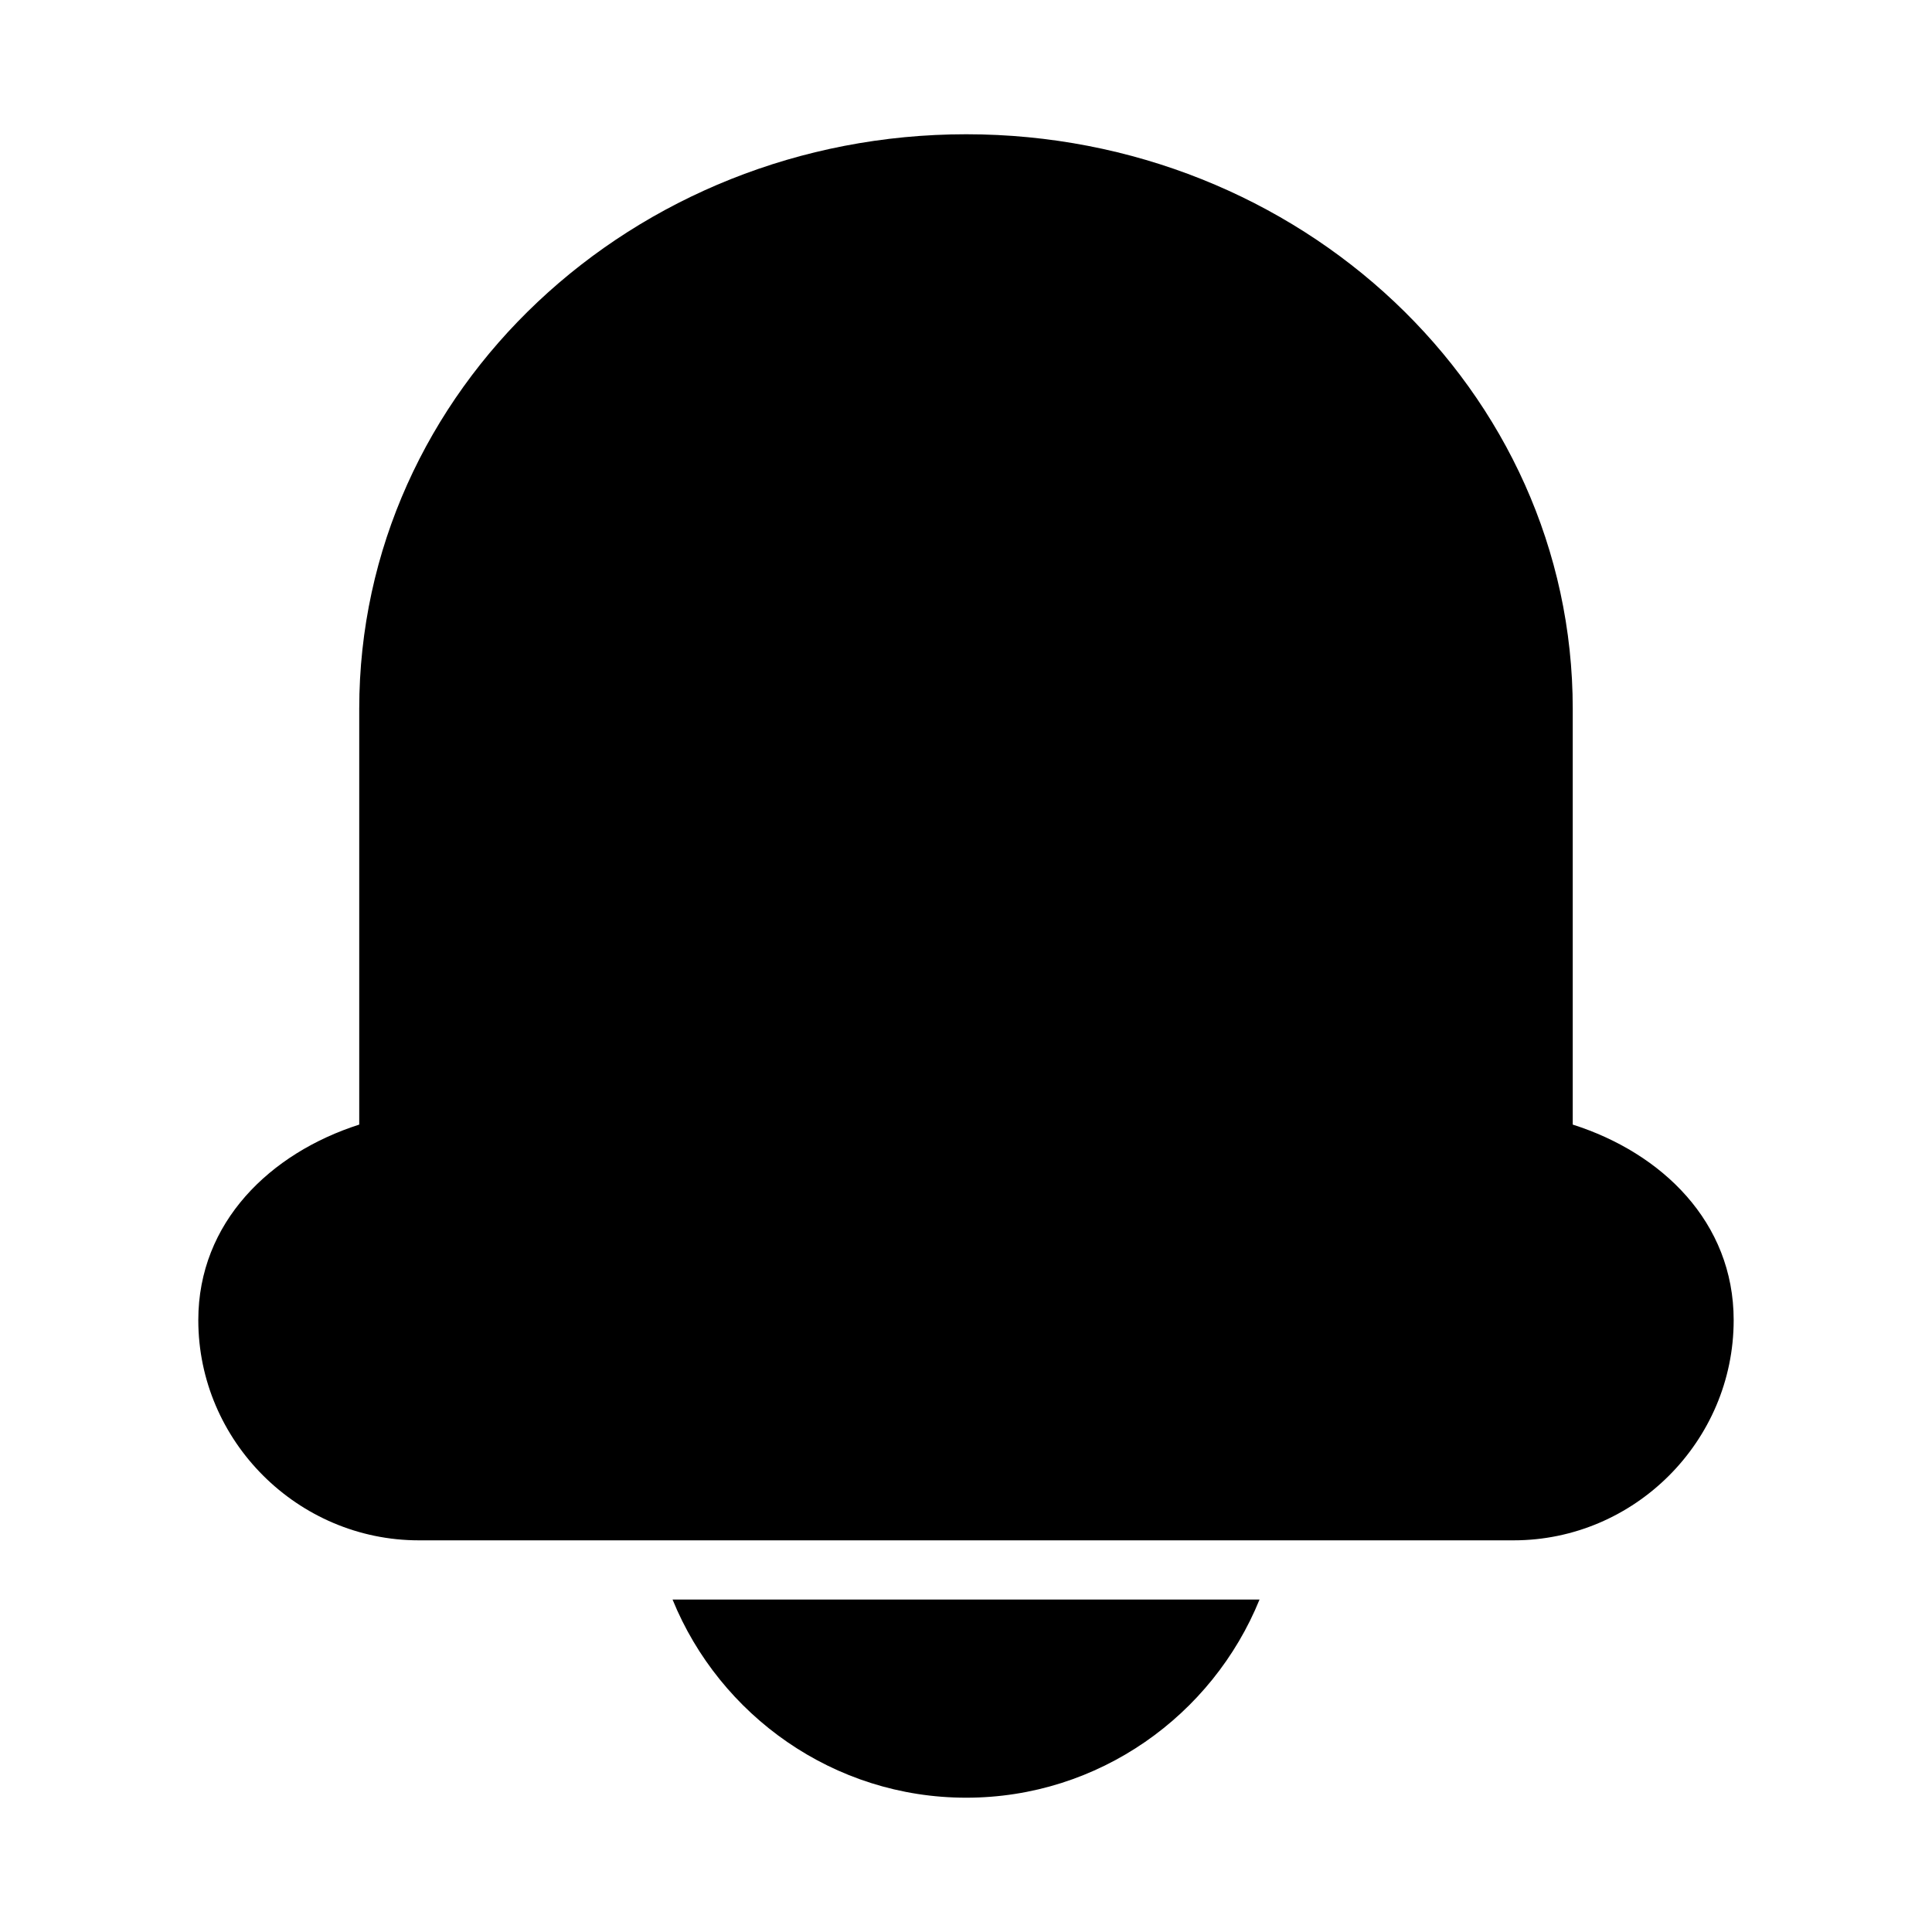
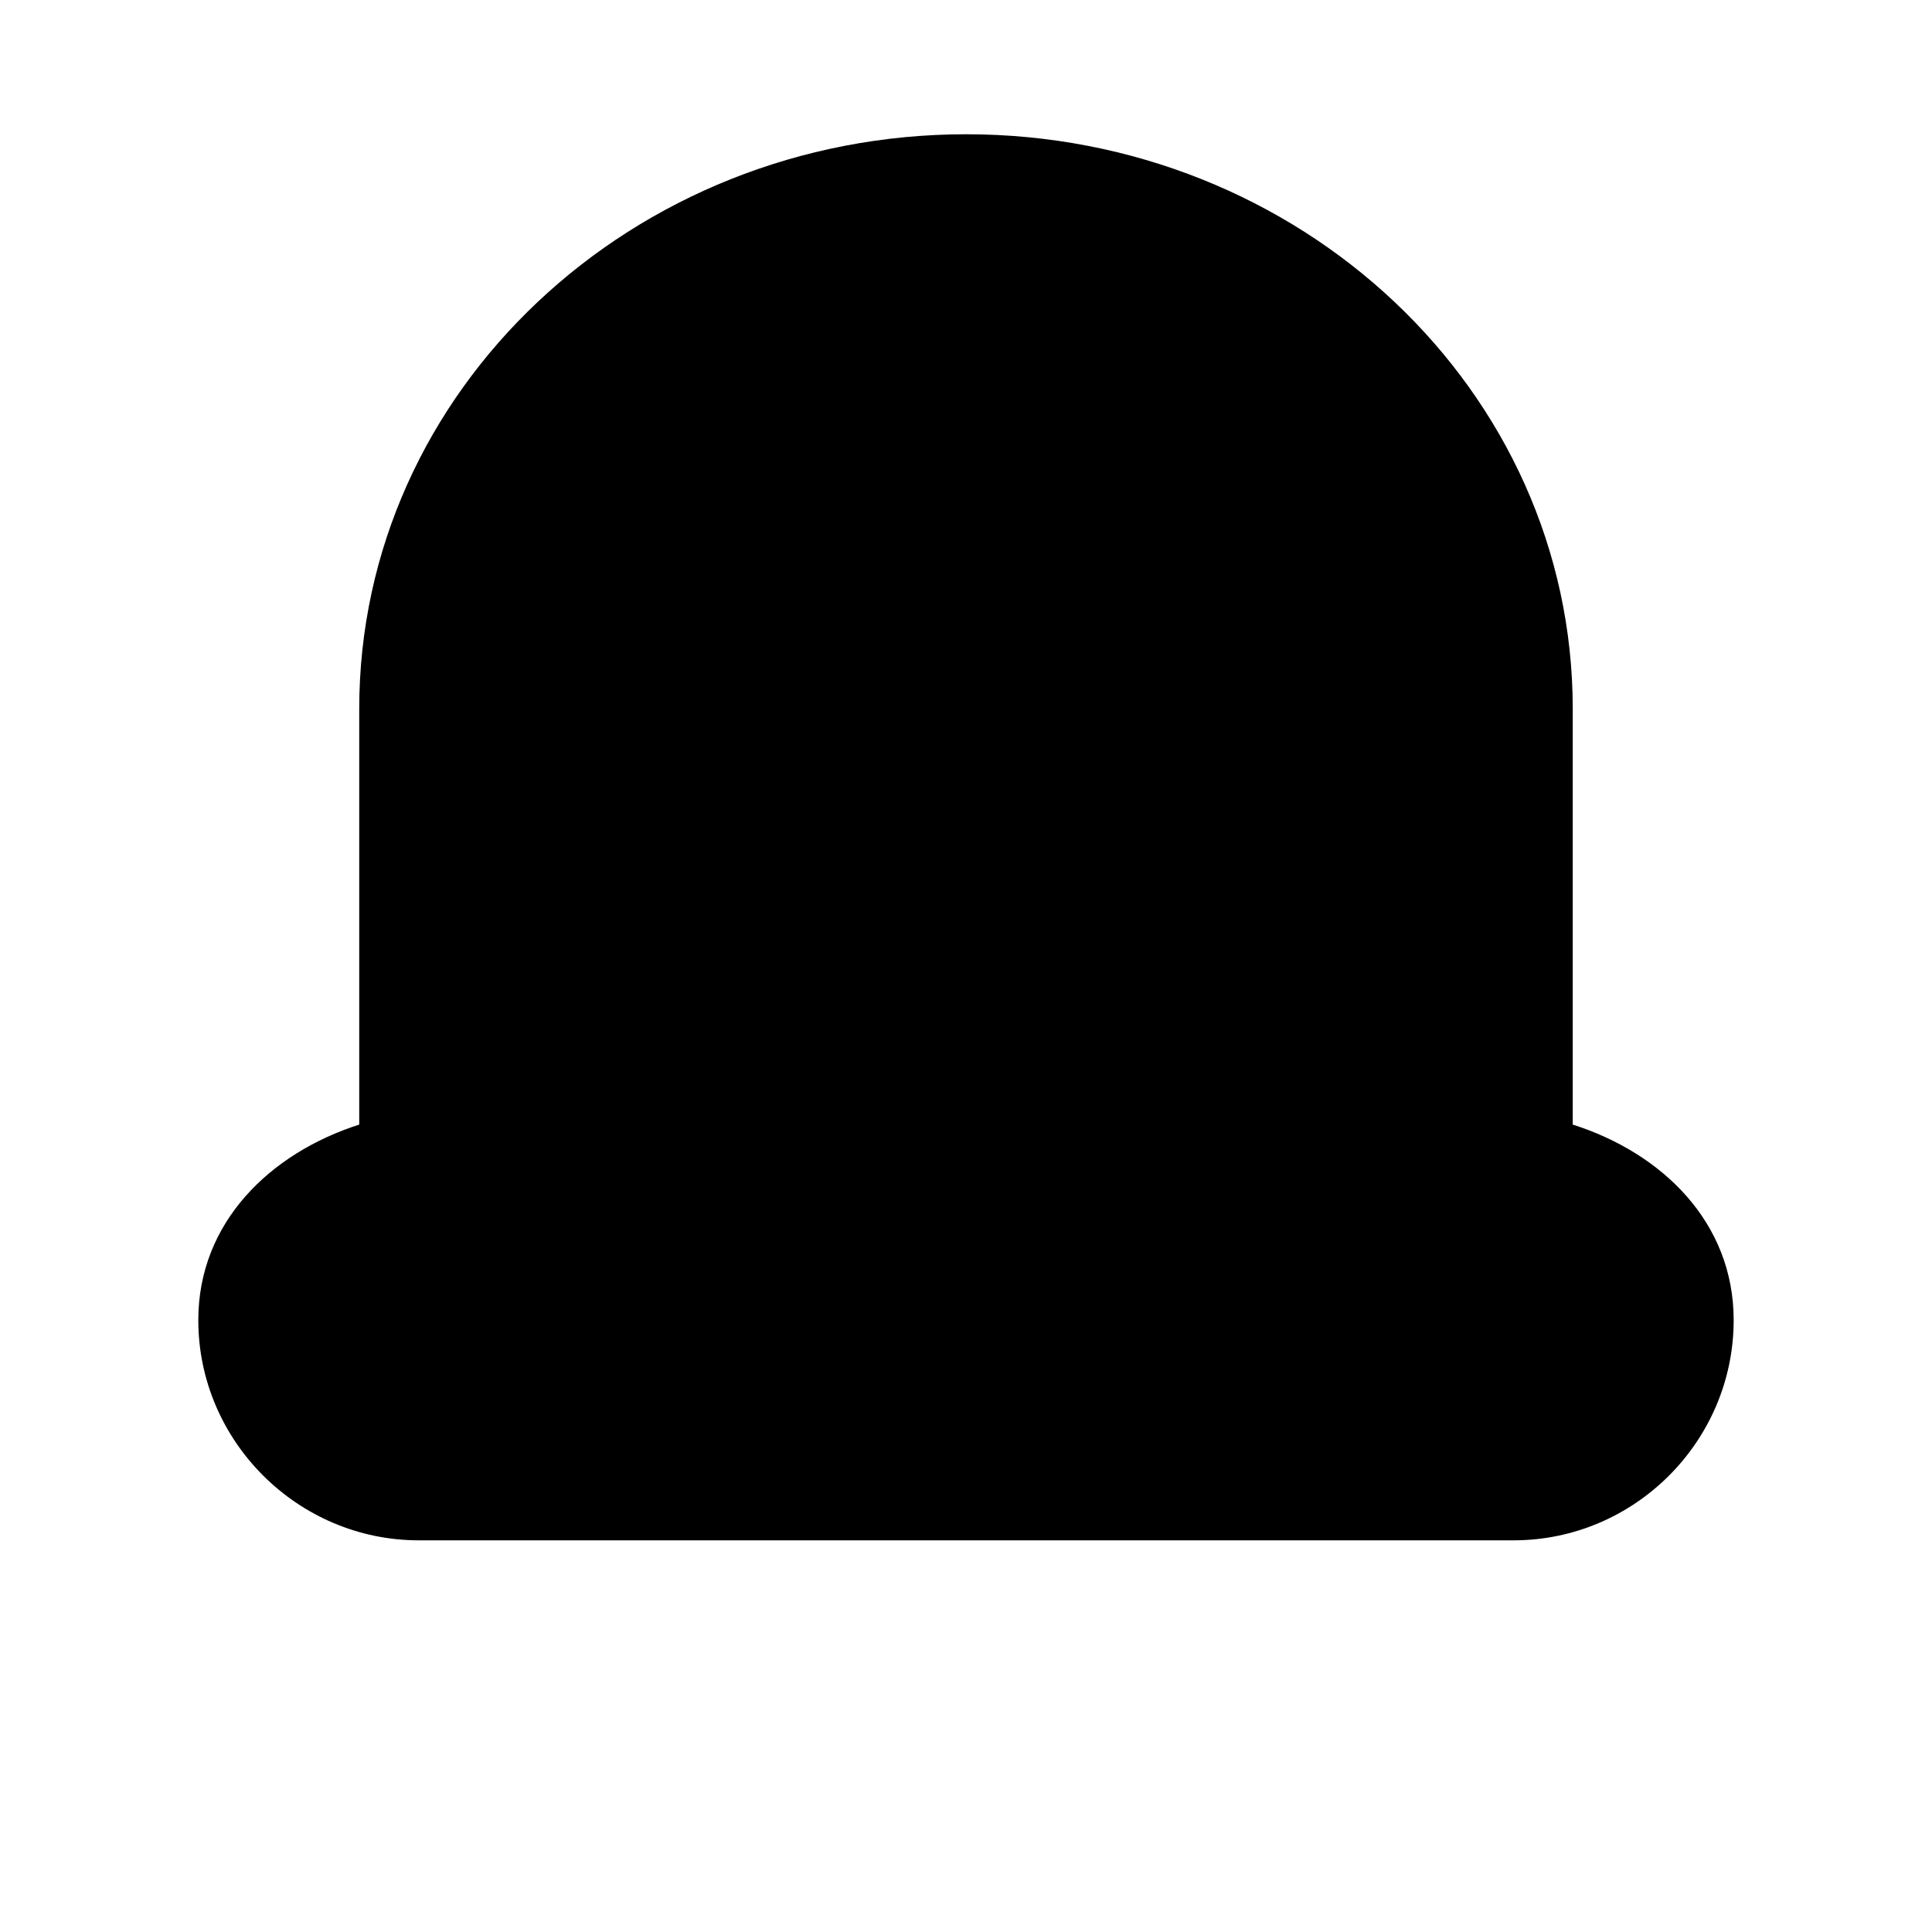
<svg xmlns="http://www.w3.org/2000/svg" fill="#000000" width="800px" height="800px" version="1.1" viewBox="144 144 512 512">
  <g>
    <path d="m400.06 179.58c-88.309 0-160.86 67.699-160.86 152.27v110.18c-23.551 7.535-42.648 25.875-42.648 51.812 0 32.078 26.375 58.363 58.457 58.363h290.1c32.082 0 58.332-26.285 58.332-58.363 0-25.977-19.047-44.312-42.648-51.812v-110.18c0-84.574-72.422-152.27-160.73-152.27z" />
-     <path d="m322.23 567.89c12.512 30.727 42.727 52.527 77.828 52.52 35.098 0.004 65.25-21.801 77.734-52.52z" />
  </g>
</svg>